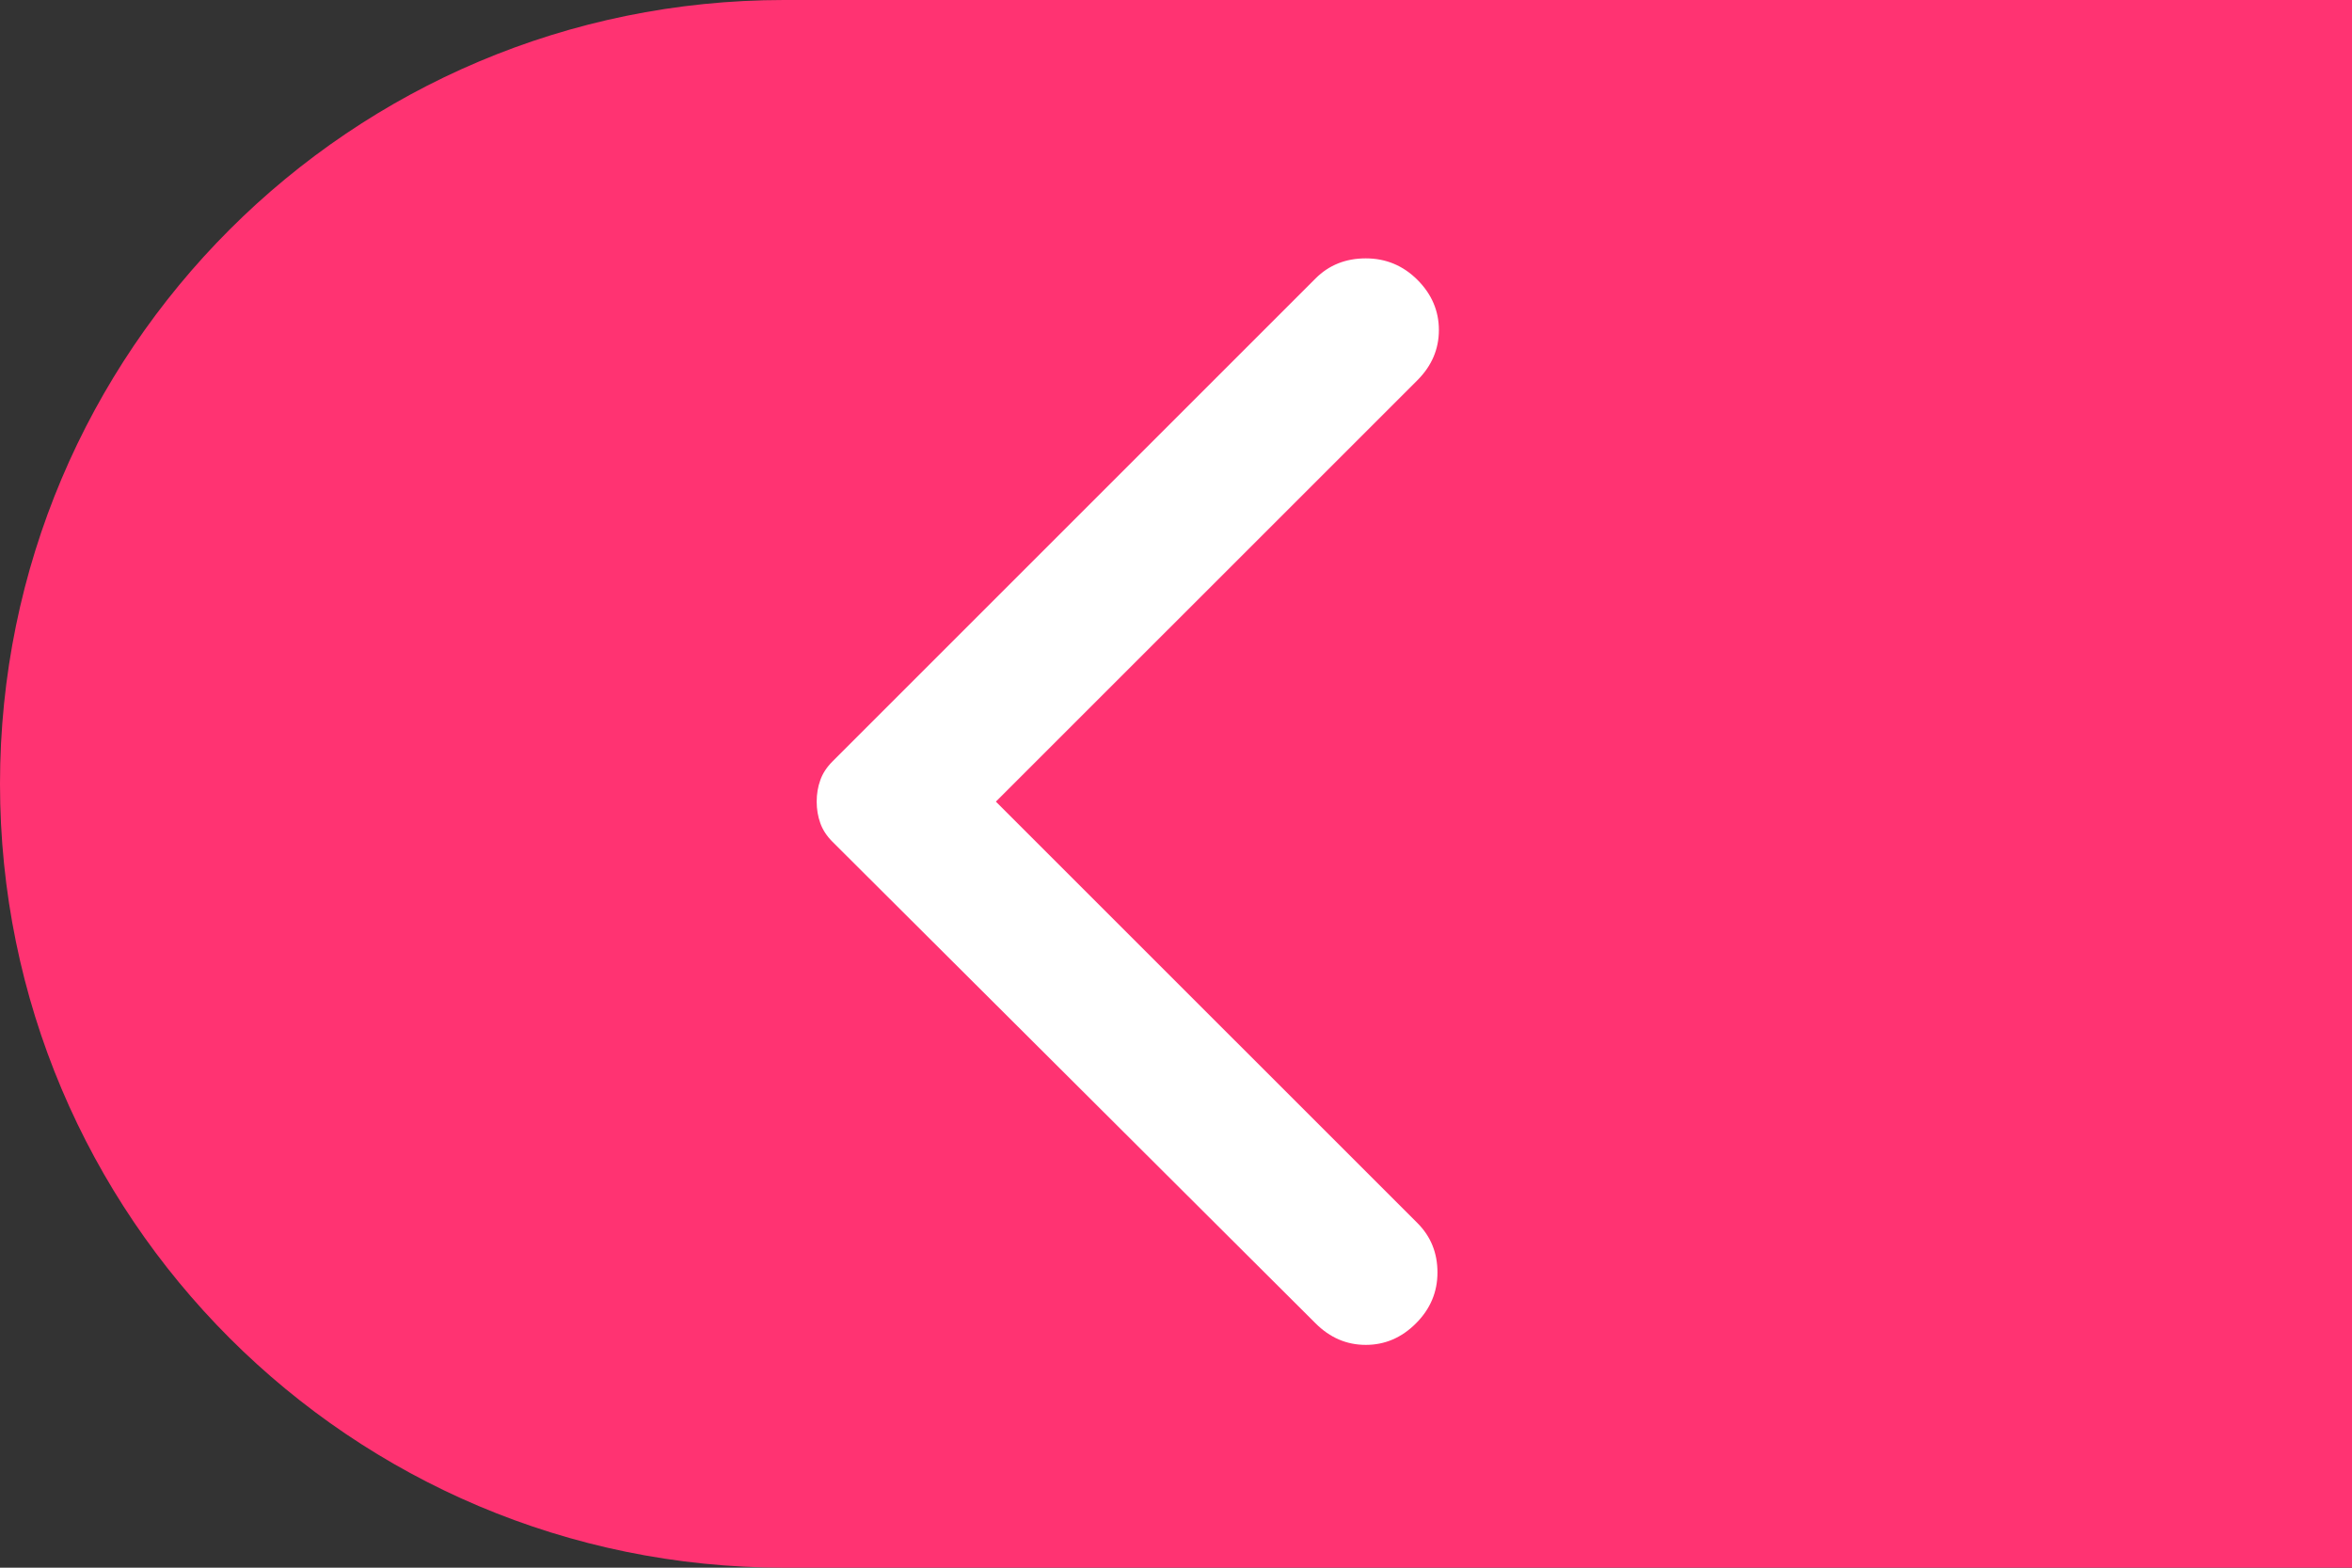
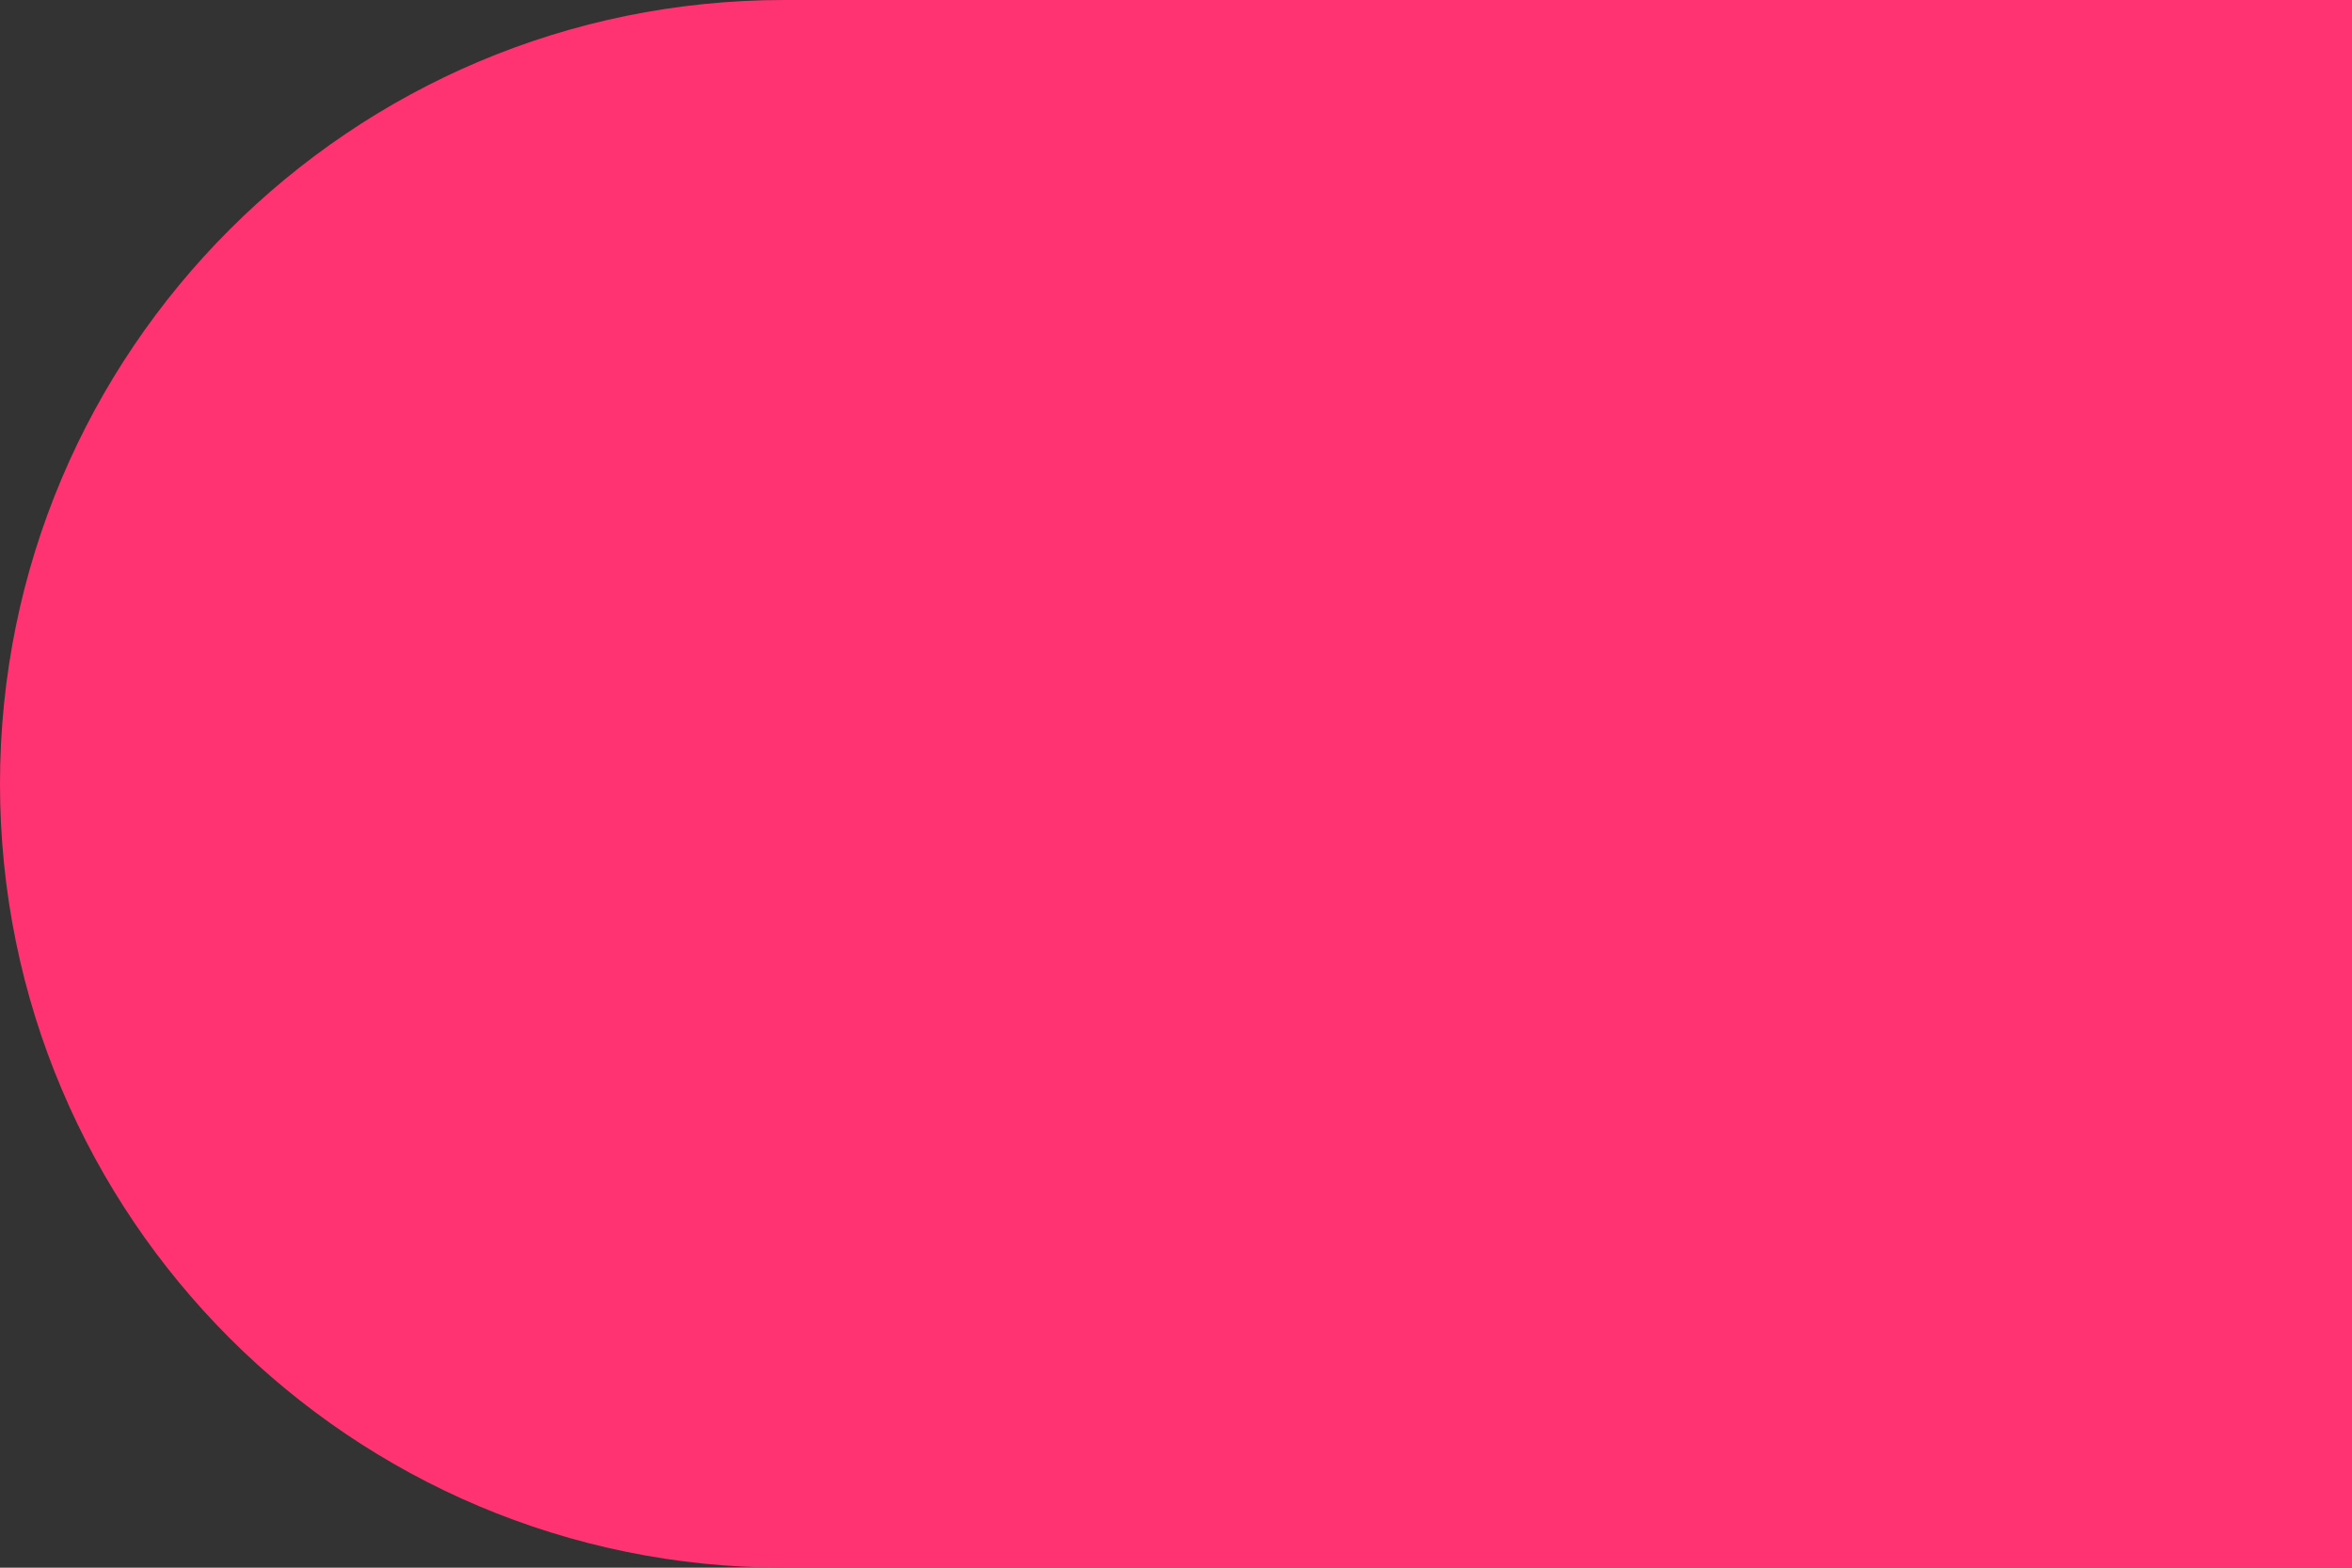
<svg xmlns="http://www.w3.org/2000/svg" width="48" height="32" viewBox="0 0 48 32" fill="none">
  <rect x="0" y="0" width="48" height="32" fill="#333333" stroke="none" />
  <path d="M0 16C0 7.163 7.163 0 16 0H48V32H16C7.163 32 0 24.837 0 16Z" fill="#FF3372" />
-   <path d="M26.849 27.013L16.989 17.182C16.872 17.065 16.789 16.938 16.741 16.802C16.692 16.665 16.667 16.519 16.667 16.363C16.667 16.207 16.692 16.06 16.741 15.924C16.789 15.787 16.872 15.661 16.989 15.543L26.849 5.683C27.122 5.41 27.464 5.274 27.873 5.274C28.283 5.274 28.634 5.42 28.927 5.712C29.219 6.005 29.365 6.346 29.365 6.737C29.365 7.127 29.219 7.468 28.927 7.761L20.324 16.363L28.927 24.965C29.2 25.238 29.336 25.574 29.336 25.974C29.336 26.374 29.19 26.72 28.897 27.013C28.605 27.306 28.263 27.452 27.873 27.452C27.483 27.452 27.142 27.306 26.849 27.013Z" fill="white" />
</svg>